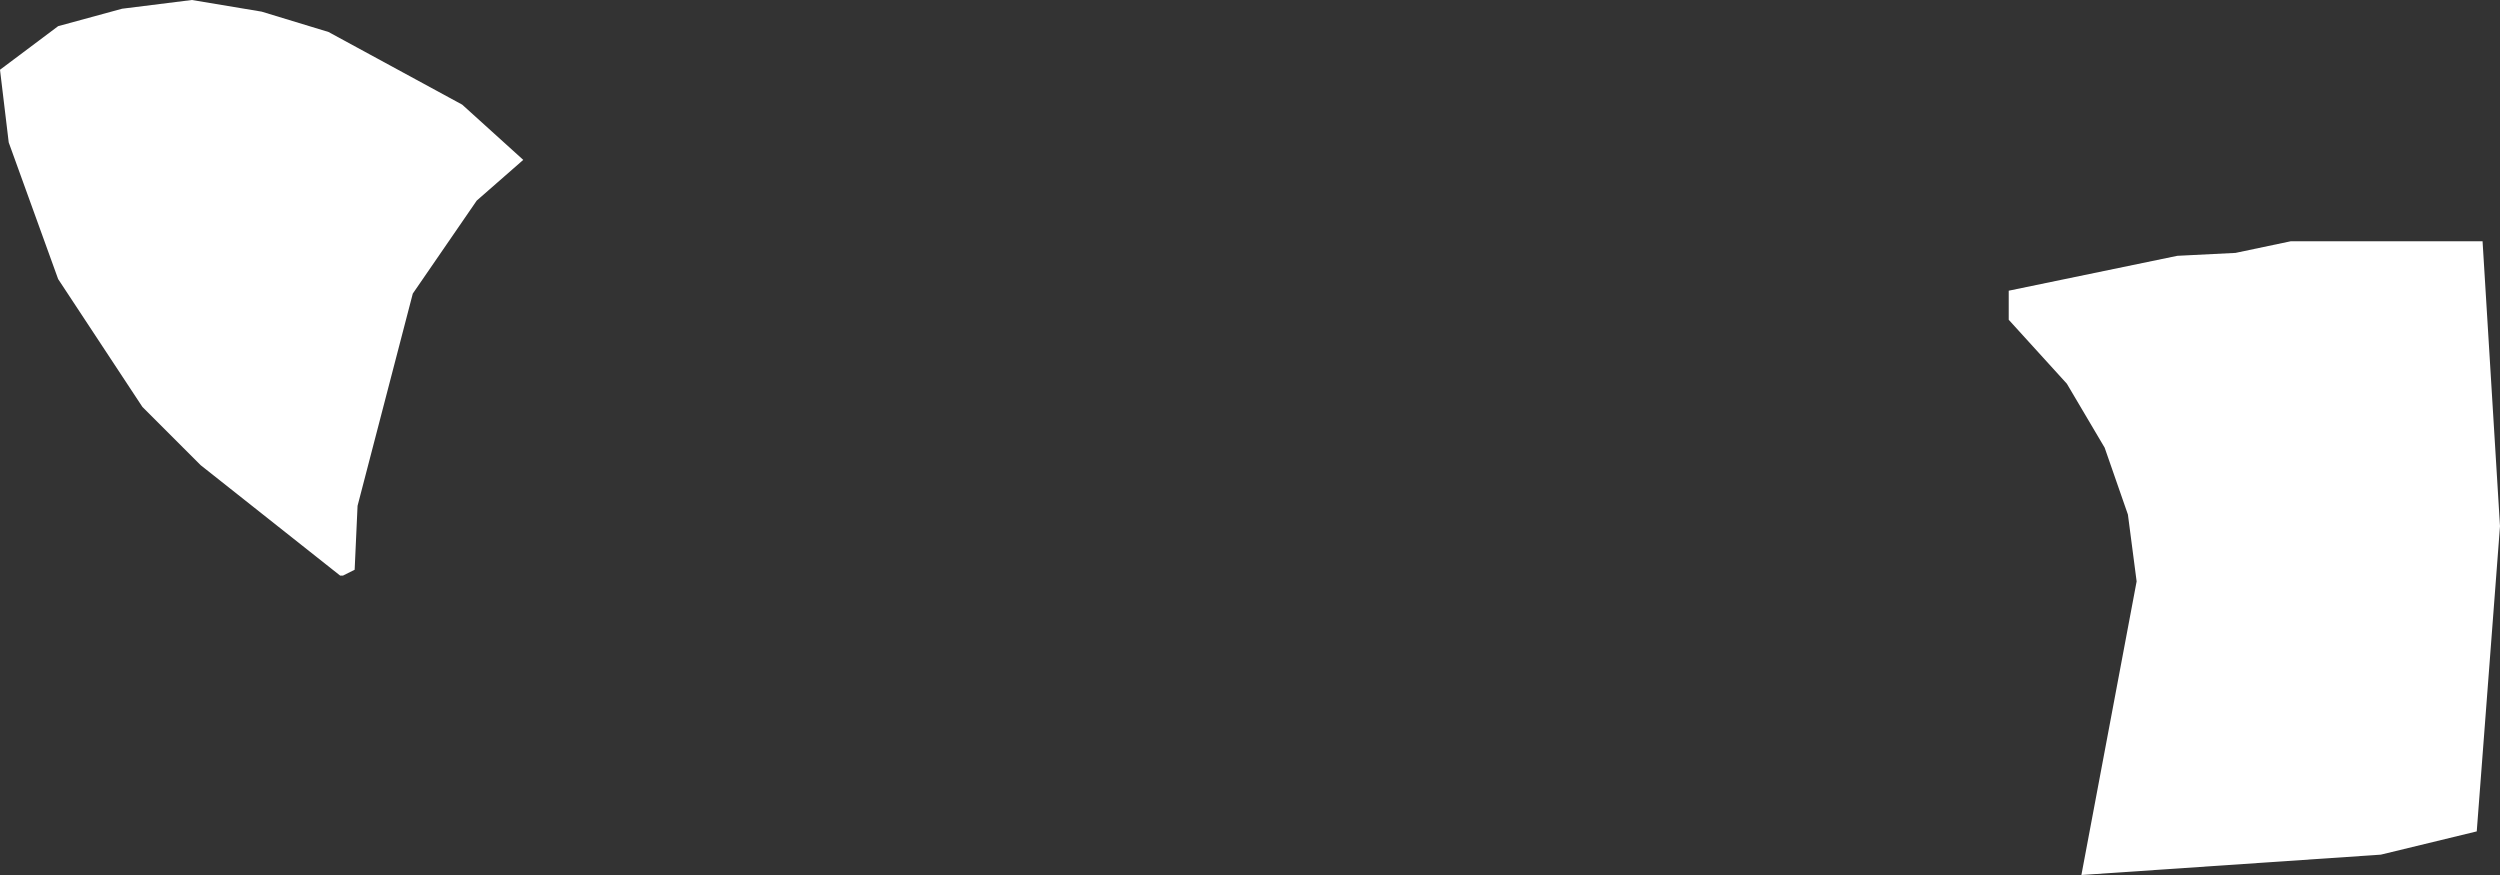
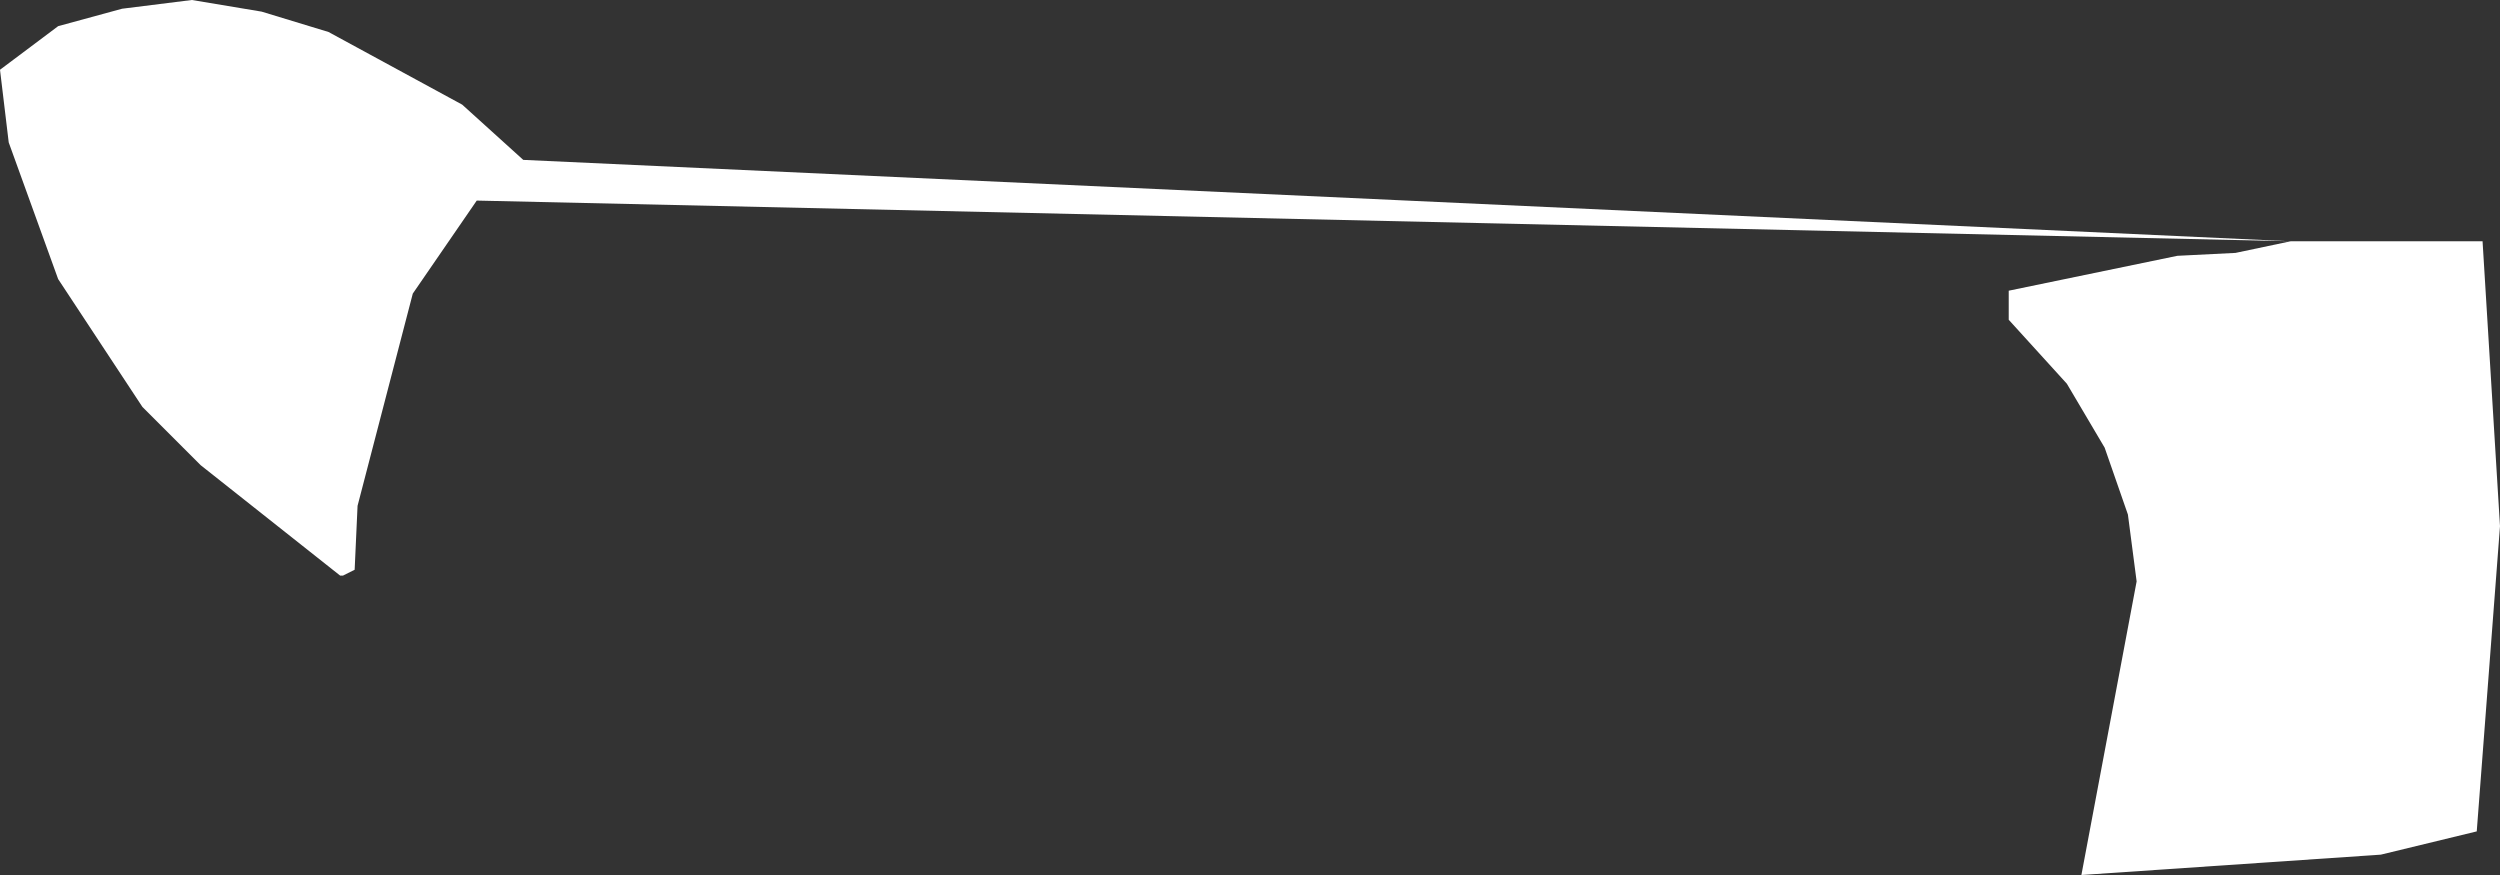
<svg xmlns="http://www.w3.org/2000/svg" height="15.05px" width="43.0px">
  <rect width="100%" height="100%" fill="#333333" stroke="none" />
  <g transform="matrix(1.0, 0.0, 0.0, 1.0, 0.0, 0.0)">
-     <path d="M39.4 4.15 L42.7 4.15 43.0 9.05 42.6 14.3 40.95 14.7 35.8 15.05 36.75 10.0 36.6 8.85 36.2 7.7 35.55 6.6 34.55 5.5 34.55 5.0 37.45 4.4 38.45 4.35 39.4 4.15 M9.0 2.75 L8.2 3.45 7.1 5.05 6.15 8.7 6.1 9.8 5.9 9.9 5.85 9.9 3.45 8.0 2.45 7.0 1.0 4.8 0.15 2.45 0.0 1.2 1.0 0.45 2.1 0.15 3.3 0.0 4.5 0.2 5.65 0.55 7.95 1.8 9.0 2.75" fill="#ffffff" fill-rule="evenodd" stroke="none" />
+     <path d="M39.4 4.15 L42.7 4.15 43.0 9.05 42.6 14.3 40.95 14.7 35.8 15.05 36.75 10.0 36.6 8.85 36.2 7.7 35.55 6.6 34.55 5.5 34.55 5.0 37.45 4.4 38.45 4.35 39.4 4.15 L8.2 3.45 7.1 5.05 6.15 8.7 6.1 9.8 5.9 9.9 5.85 9.9 3.45 8.0 2.45 7.0 1.0 4.8 0.15 2.45 0.0 1.2 1.0 0.45 2.1 0.15 3.3 0.0 4.5 0.2 5.65 0.55 7.95 1.8 9.0 2.75" fill="#ffffff" fill-rule="evenodd" stroke="none" />
  </g>
</svg>